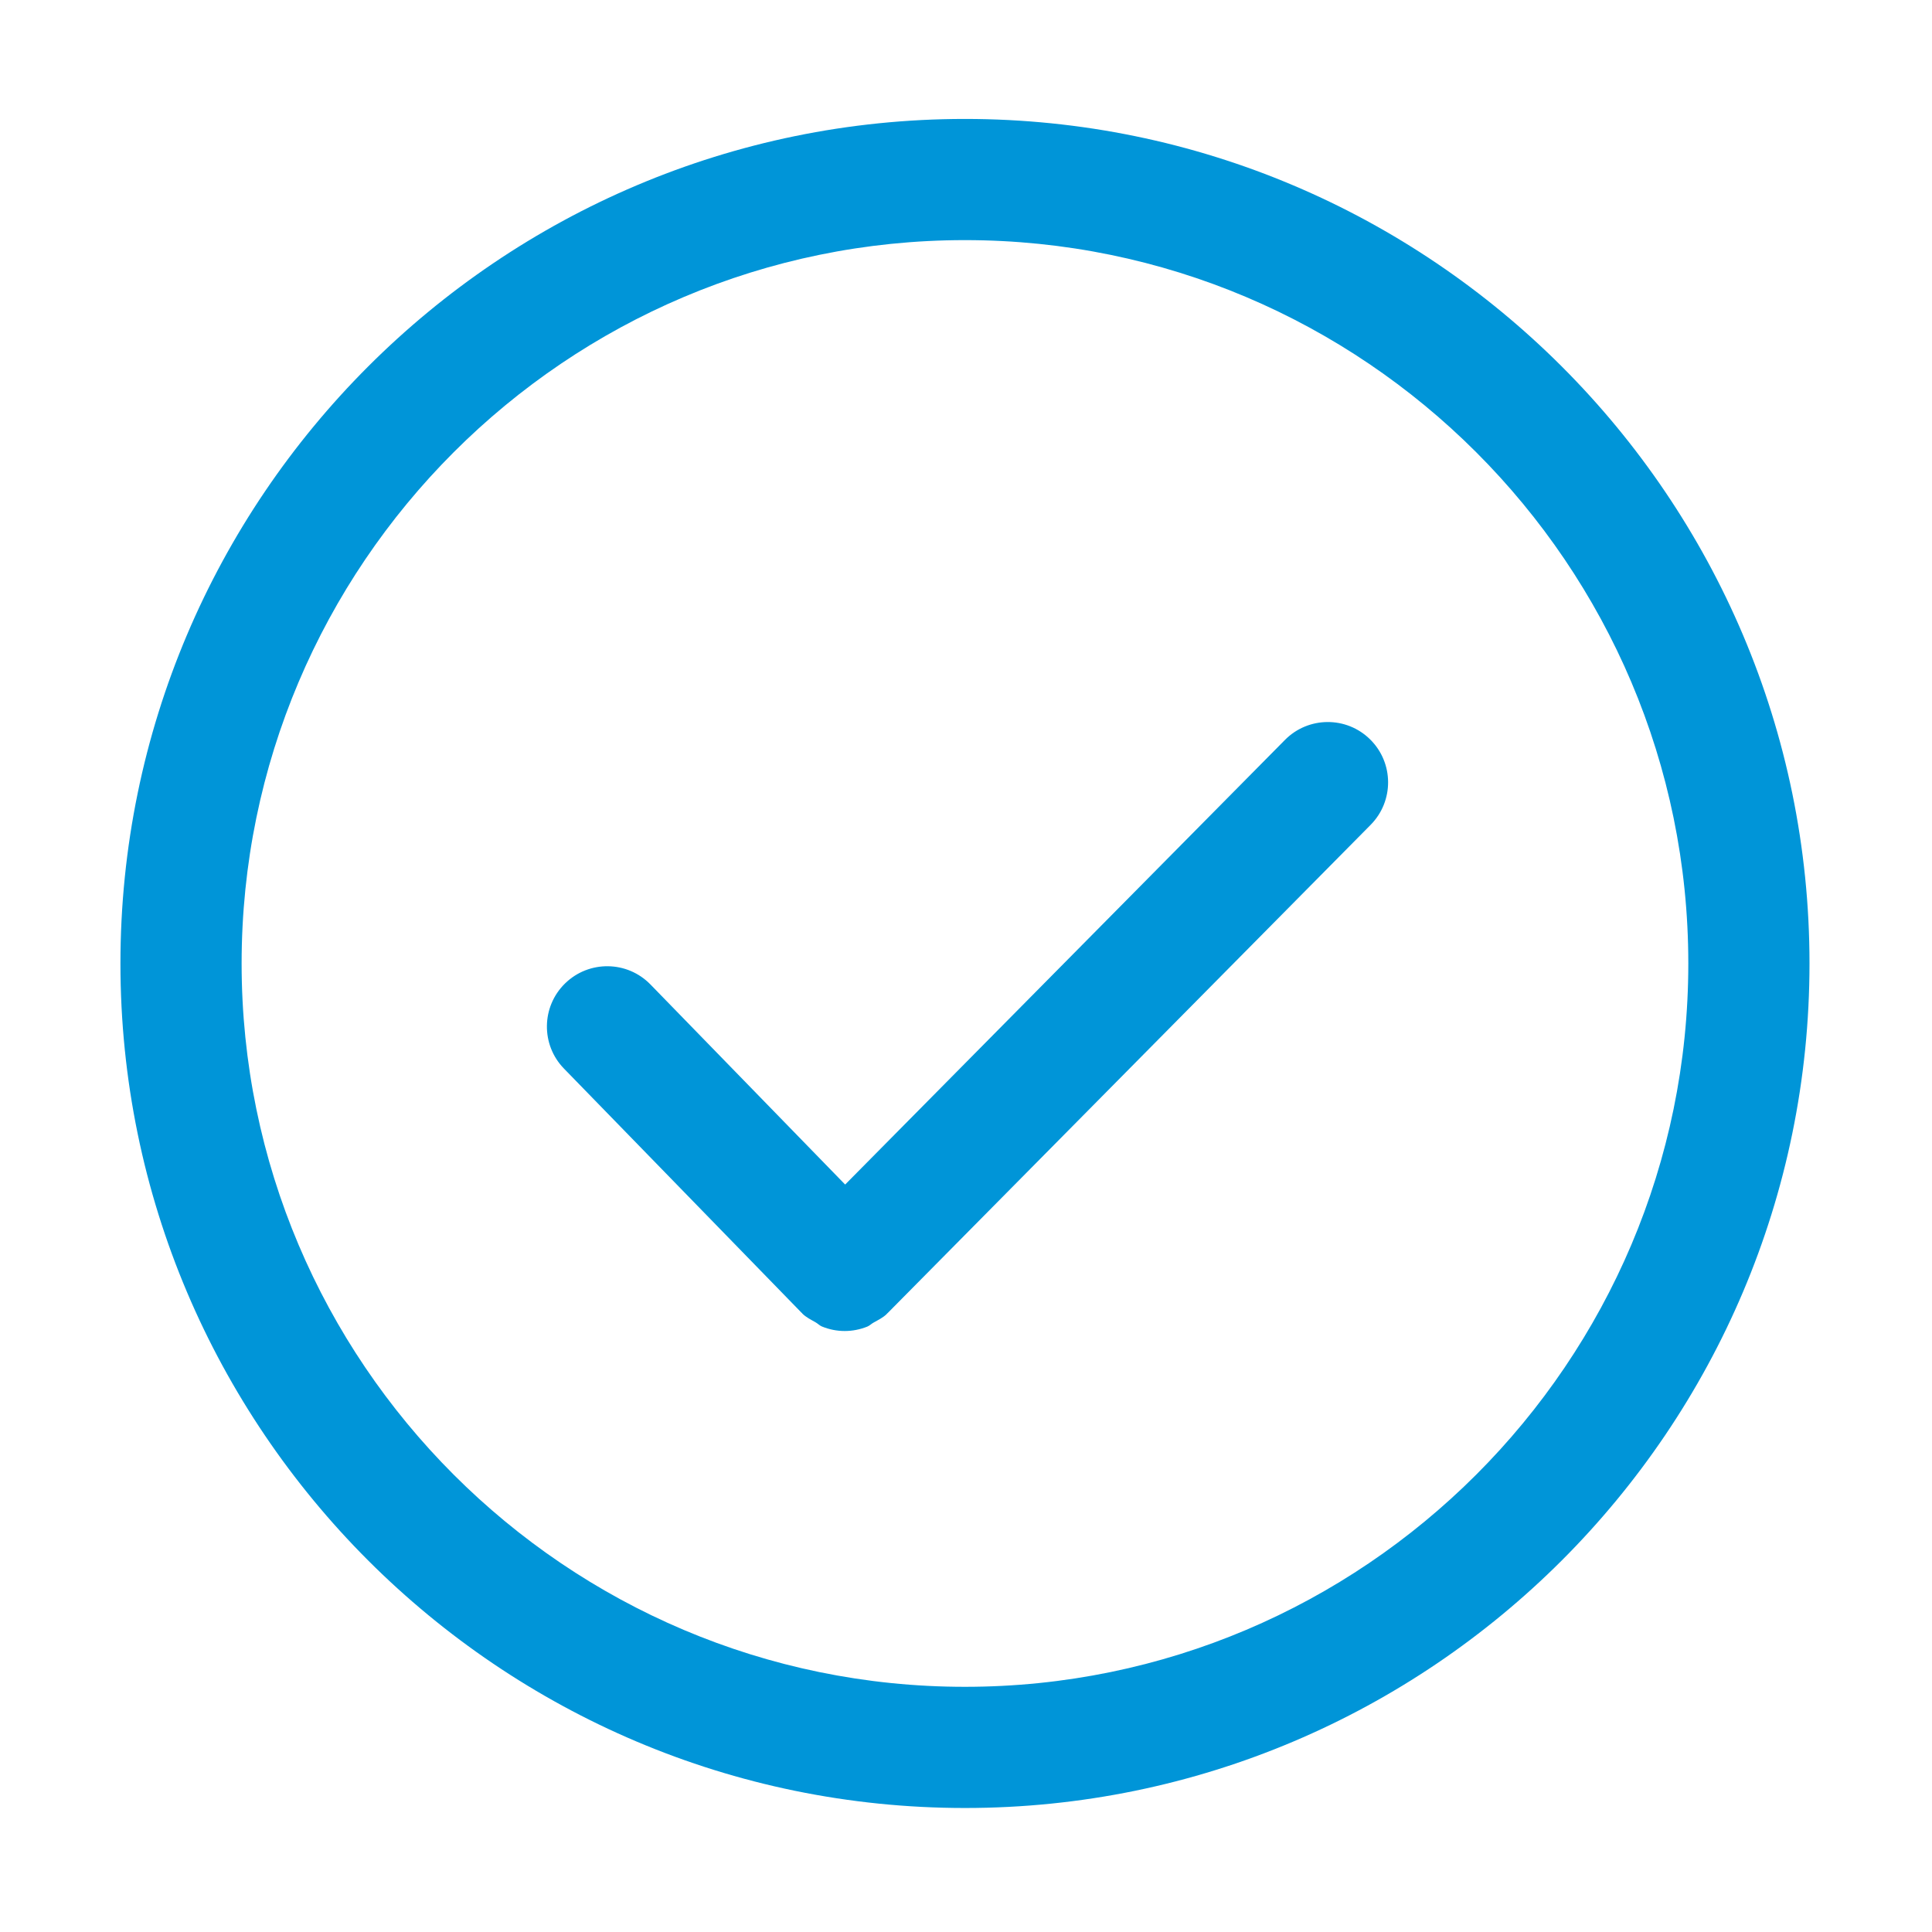
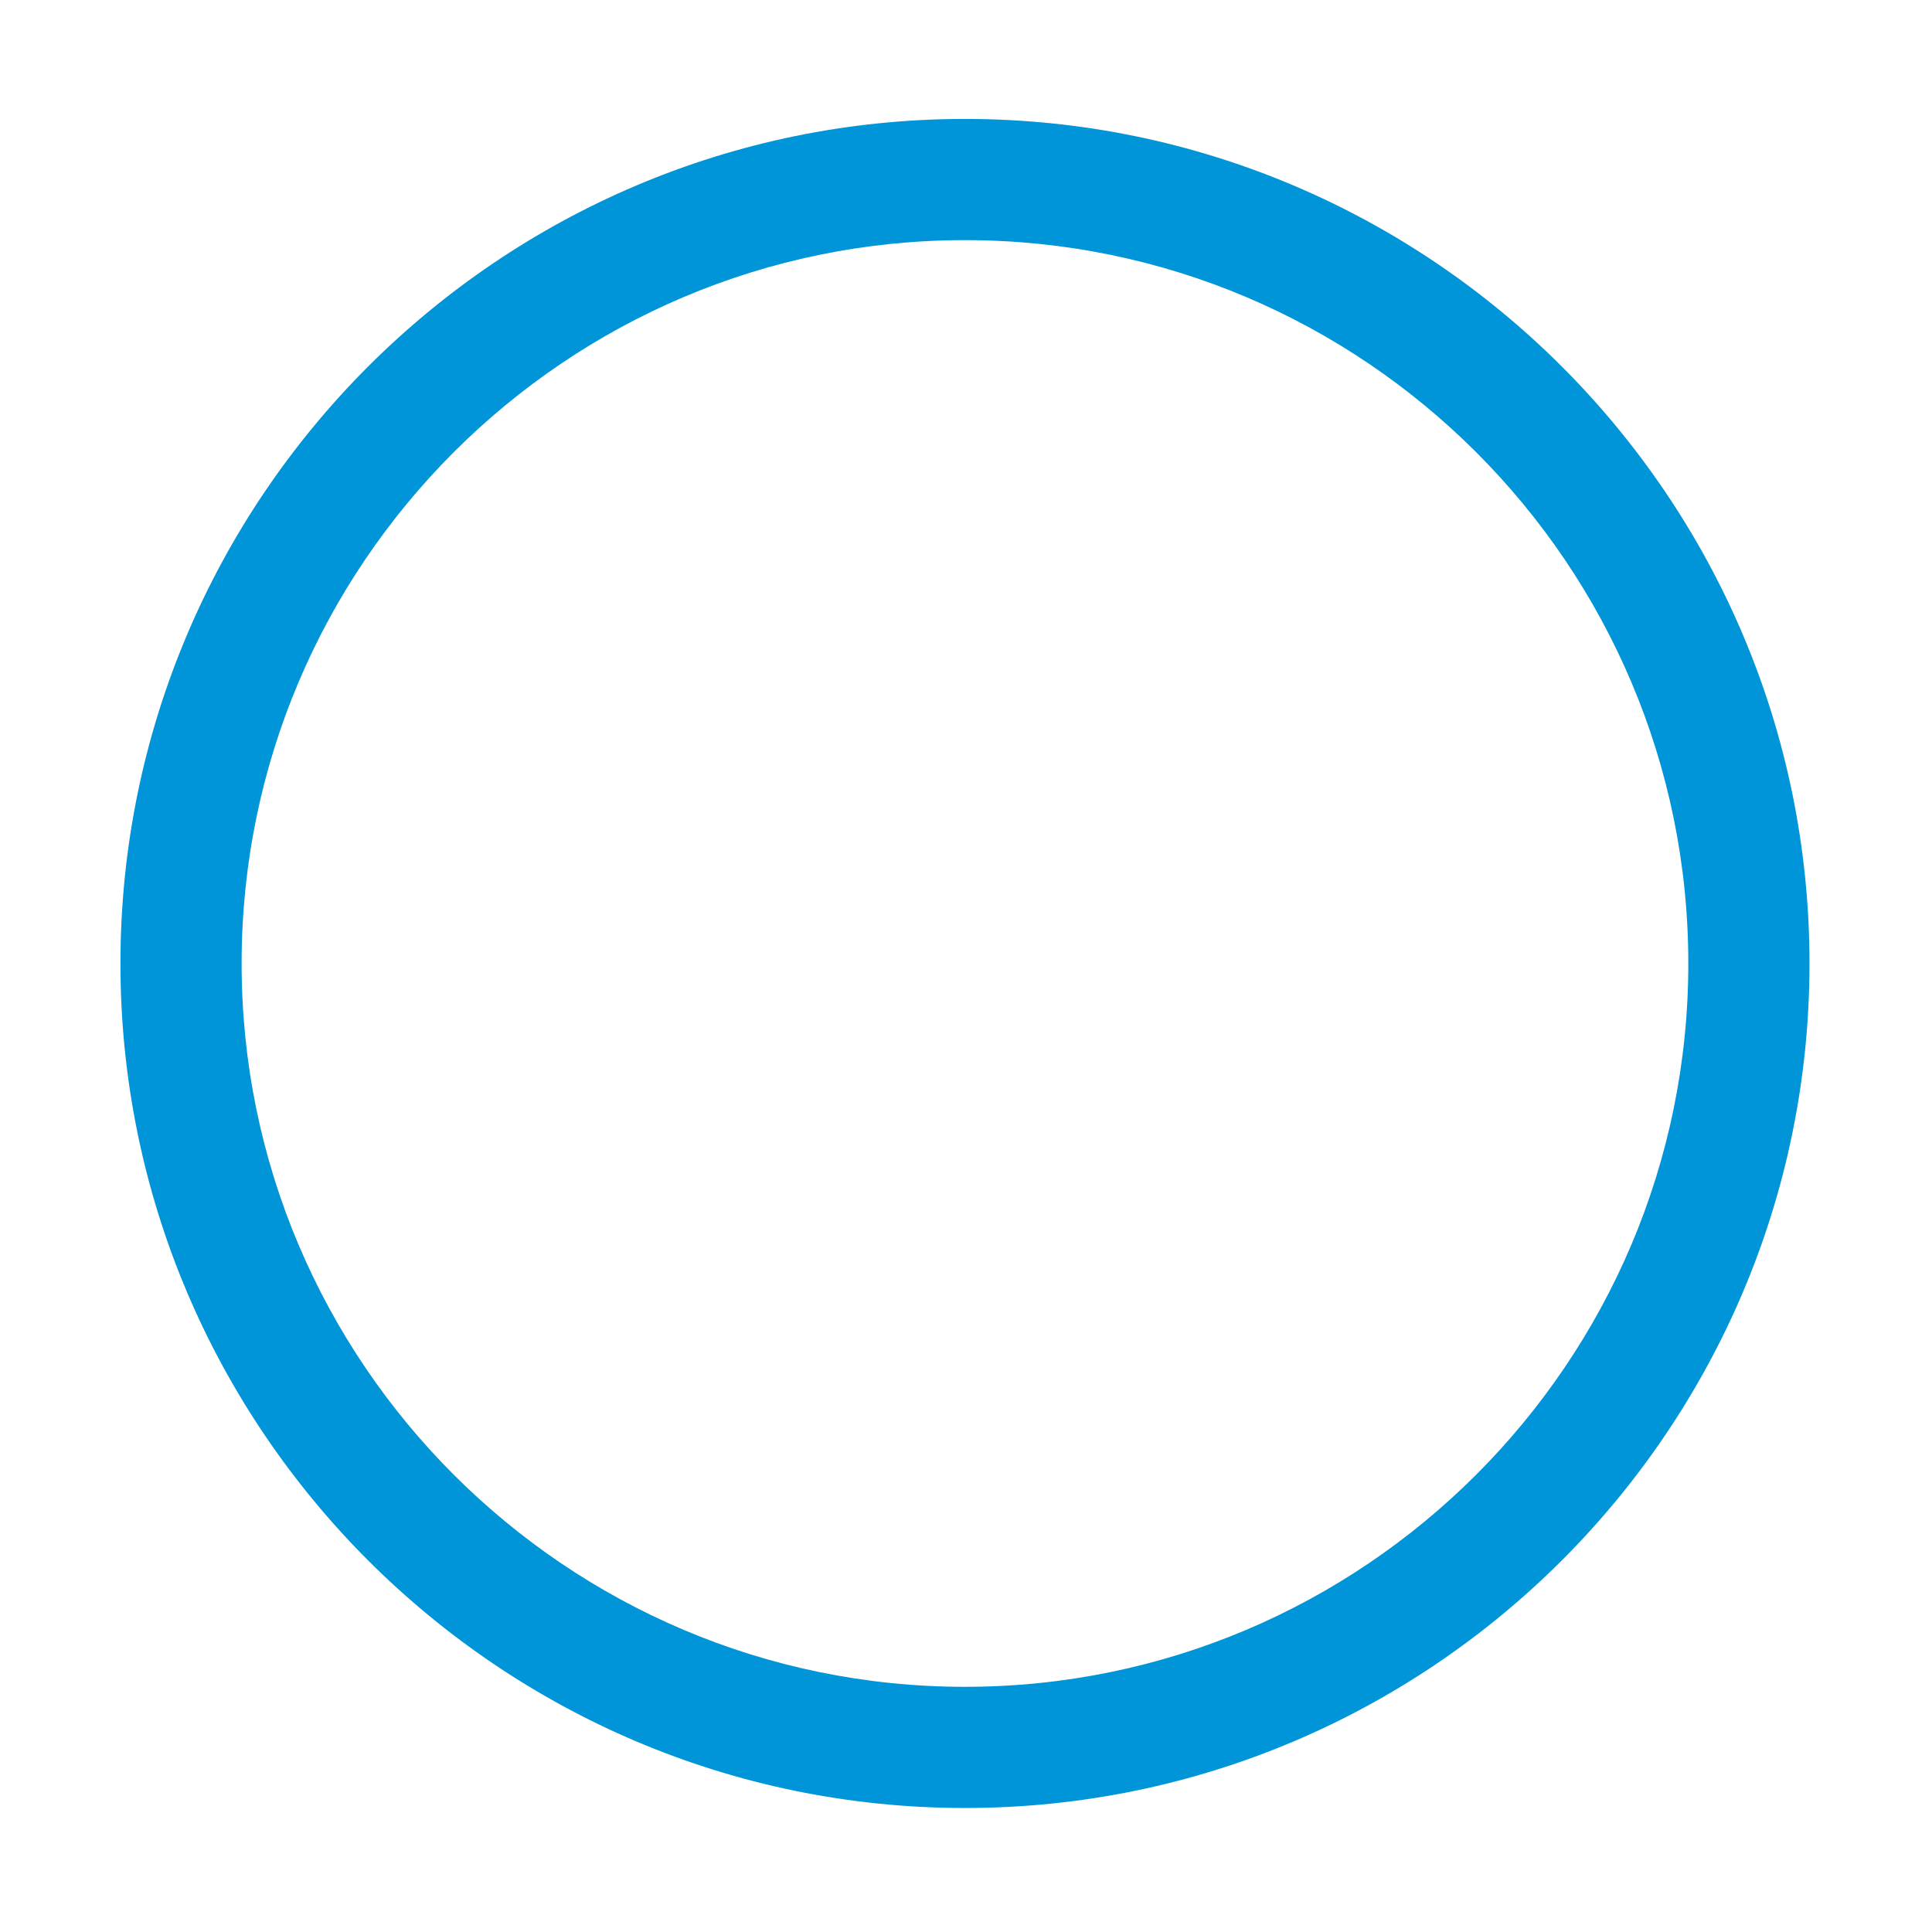
<svg xmlns="http://www.w3.org/2000/svg" width="98" height="98" viewBox="0 0 98 98" fill="none">
  <path d="M48.947 91.71C25.325 91.71 6.109 72.494 6.109 48.872C6.109 25.25 25.325 6.033 48.947 6.033C72.57 6.033 91.786 25.25 91.786 48.872C91.786 72.494 72.57 91.71 48.947 91.71ZM48.947 12.18C28.715 12.18 12.256 28.64 12.256 48.871C12.256 69.101 28.715 85.563 48.947 85.563C69.176 85.563 85.639 69.101 85.639 48.871C85.639 28.64 69.176 12.18 48.947 12.18Z" fill="#0095D8" />
-   <path d="M69.503 37.51C68.304 36.32 66.364 36.332 65.177 37.534L42.87 60.086L32.996 49.939C31.815 48.724 29.878 48.703 28.669 49.878C27.457 51.056 27.43 52.996 28.608 54.205L40.658 66.588C40.664 66.597 40.676 66.597 40.683 66.606C40.689 66.613 40.692 66.625 40.698 66.631C40.891 66.821 41.129 66.937 41.356 67.066C41.475 67.13 41.57 67.237 41.692 67.286C42.063 67.439 42.457 67.515 42.849 67.515C43.237 67.515 43.626 67.439 43.993 67.292C44.113 67.243 44.204 67.145 44.318 67.084C44.547 66.955 44.786 66.842 44.982 66.65C44.988 66.643 44.991 66.631 45 66.625C45.006 66.616 45.015 66.612 45.025 66.606L69.525 41.84C70.716 40.634 70.703 38.697 69.503 37.51Z" fill="#0095D8" />
</svg>